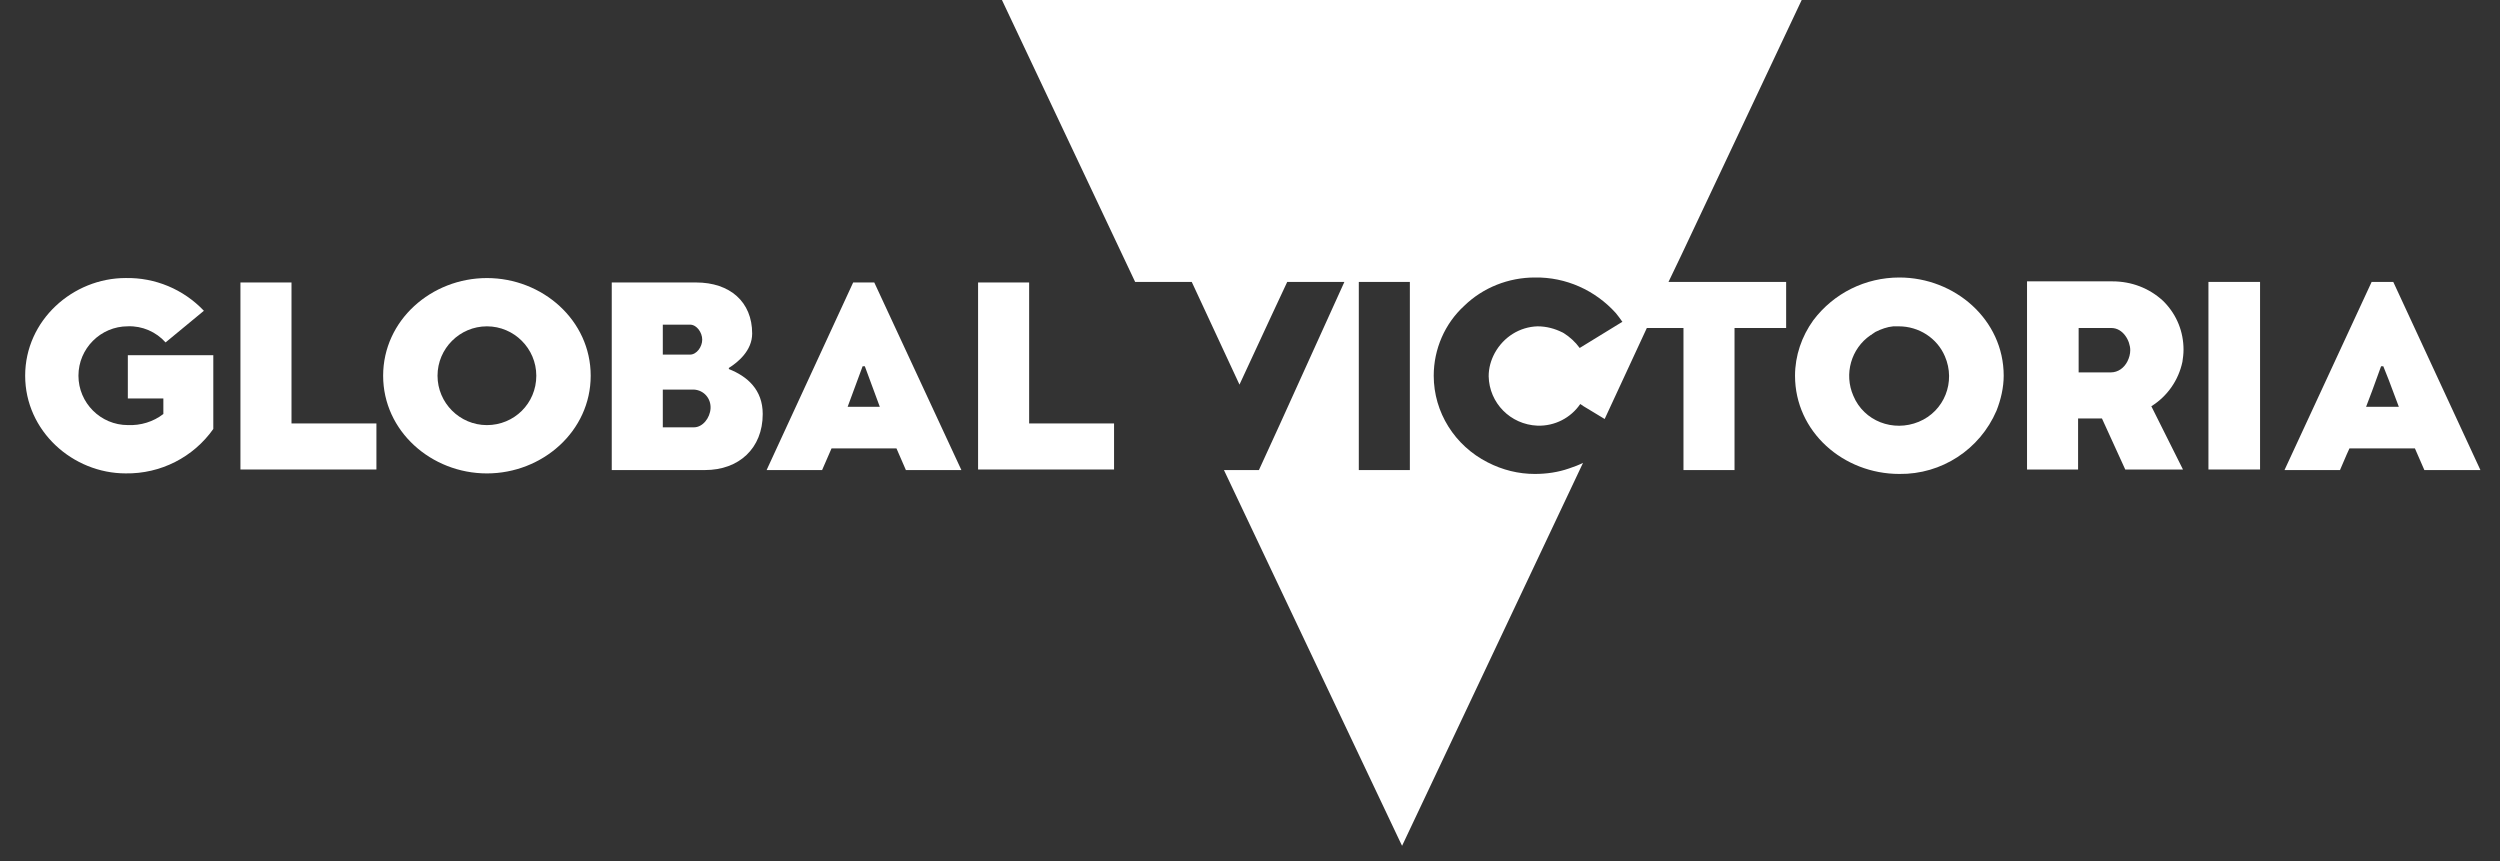
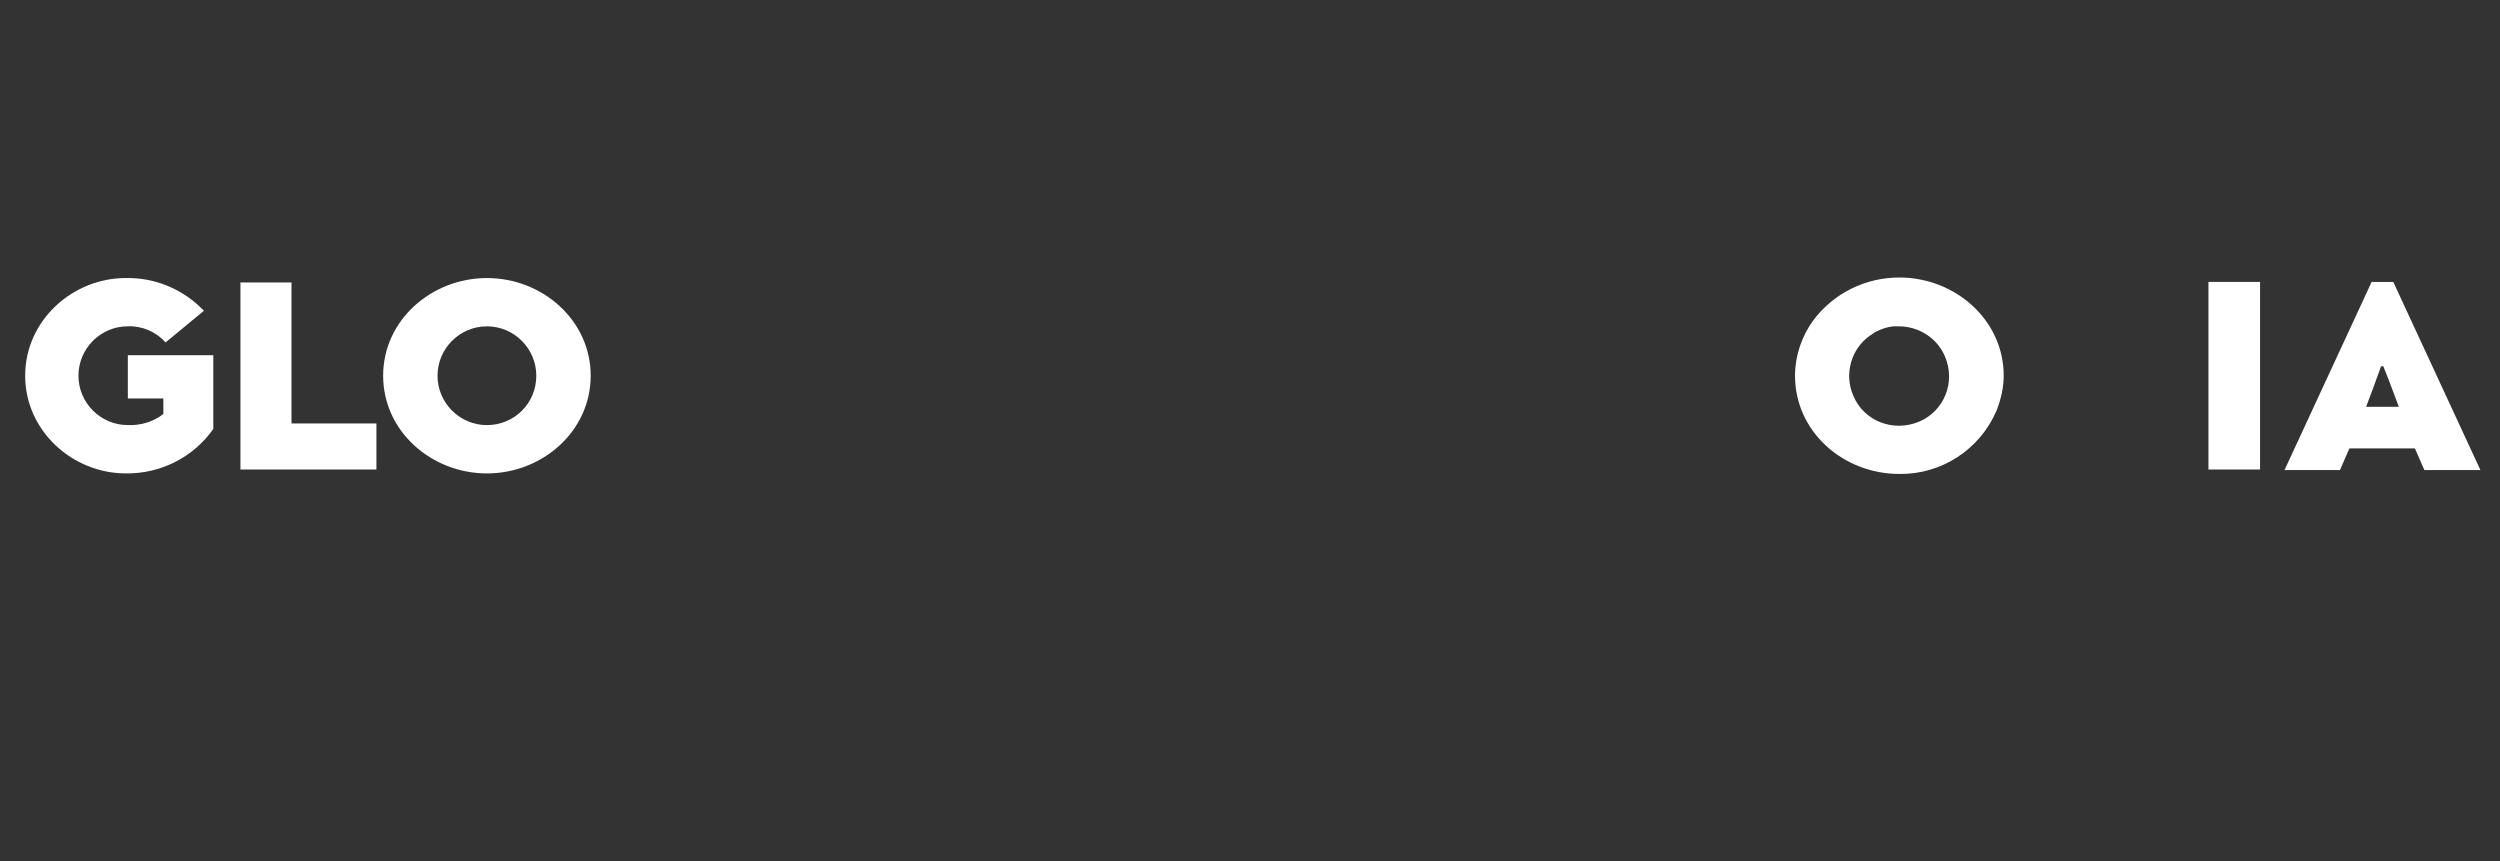
<svg xmlns="http://www.w3.org/2000/svg" width="90" height="31" viewBox="0 0 90 31" fill="none">
  <rect x="0" y="0" width="90" height="31" fill="#333333" stroke="none" />
-   <path d="M26.239 13.286V13.246C26.559 13.046 27.078 12.626 27.078 12.007C27.078 10.868 26.279 10.169 25.06 10.169H22.023V16.922H25.38C26.599 16.922 27.458 16.143 27.458 14.904C27.458 14.025 26.898 13.546 26.239 13.286ZM23.861 11.687H24.84C25.08 11.687 25.28 11.967 25.28 12.227C25.28 12.487 25.08 12.766 24.84 12.766H23.861V11.687ZM24.98 15.384H23.861V14.025H24.98C25.34 14.045 25.6 14.345 25.58 14.704C25.56 15.044 25.3 15.384 24.98 15.384Z" fill="white" />
-   <path d="M37.049 10.169H35.211V16.902H40.106V15.244H37.049V10.169Z" fill="white" />
-   <path d="M30.714 10.169L27.598 16.922H29.596L29.935 16.143H32.273L32.612 16.922H34.61L31.474 10.169H30.714ZM30.515 14.645L31.054 13.186H31.134L31.673 14.645H30.515Z" fill="white" />
  <path d="M4.602 14.345H5.881V14.904C5.521 15.184 5.062 15.323 4.602 15.303C3.623 15.303 2.824 14.504 2.824 13.525C2.824 12.546 3.623 11.747 4.602 11.747C5.122 11.727 5.621 11.947 5.961 12.327L7.34 11.188C6.6 10.409 5.581 9.989 4.523 10.009C2.624 10.009 0.906 11.527 0.906 13.525C0.906 15.523 2.624 17.042 4.523 17.042C5.781 17.062 6.96 16.462 7.679 15.443V12.786H4.602V14.345Z" fill="white" />
  <path d="M10.494 10.169H8.656V16.902H13.551V15.244H10.494V10.169Z" fill="white" />
  <path d="M79.504 16.902H81.362V10.149H79.504V16.902Z" fill="white" />
  <path d="M17.529 10.01C15.531 10.01 13.793 11.528 13.793 13.526C13.793 15.524 15.531 17.043 17.529 17.043C19.527 17.043 21.265 15.524 21.265 13.526C21.265 11.528 19.527 10.01 17.529 10.01ZM17.529 15.304C16.55 15.304 15.751 14.505 15.751 13.526C15.751 12.547 16.55 11.748 17.529 11.748C18.508 11.748 19.307 12.547 19.307 13.526C19.307 14.525 18.508 15.304 17.529 15.304Z" fill="white" />
  <path d="M89.295 16.922L86.158 10.149H85.379L82.242 16.922H84.24L84.48 16.363L84.58 16.143H86.937L87.277 16.922H89.295ZM85.399 14.065L85.719 13.186H85.799L85.998 13.686L86.358 14.645H85.179L85.399 14.065Z" fill="white" />
-   <path d="M59.286 11.808H60.605V16.922H62.443V11.808H64.301V10.149H60.066L60.525 9.191L64.861 0H36.07L40.865 10.149H42.903L44.621 13.846L45.78 11.348L46.34 10.149H48.398L46.08 15.264L45.321 16.922H44.062L50.416 30.329L50.475 30.449L56.989 16.663C56.829 16.743 56.669 16.803 56.489 16.863C56.09 17.003 55.67 17.062 55.251 17.062C54.671 17.062 54.092 16.922 53.552 16.643C52.373 16.043 51.614 14.845 51.614 13.526C51.614 12.567 52.014 11.648 52.713 11.009C53.392 10.349 54.312 9.99 55.251 9.99C56.369 9.97 57.428 10.449 58.167 11.268C58.247 11.368 58.327 11.468 58.407 11.588L58.367 11.608L56.869 12.527C56.709 12.307 56.509 12.127 56.289 11.988C56.27 11.988 56.27 11.968 56.249 11.968C55.97 11.828 55.67 11.748 55.35 11.748C54.711 11.768 54.132 12.127 53.812 12.707C53.672 12.967 53.592 13.246 53.592 13.546C53.612 14.505 54.371 15.284 55.35 15.324C55.97 15.344 56.549 15.044 56.889 14.545L57.009 14.625L57.768 15.084L59.286 11.808ZM48.917 10.149H50.755V16.922H48.917V10.149Z" fill="white" />
  <path d="M68.377 9.99C67.159 9.99 66.02 10.549 65.28 11.528C64.861 12.108 64.621 12.807 64.621 13.526C64.621 15.544 66.359 17.062 68.377 17.062C69.896 17.082 71.274 16.183 71.874 14.785C72.033 14.385 72.133 13.946 72.133 13.526C72.133 11.508 70.375 9.99 68.377 9.99ZM70.016 12.827C70.415 13.746 69.996 14.805 69.076 15.184C68.157 15.564 67.099 15.164 66.719 14.245C66.379 13.466 66.639 12.547 67.338 12.068L67.378 12.048L67.398 12.028C67.438 12.008 67.478 11.968 67.518 11.948C67.718 11.848 67.938 11.768 68.157 11.748C68.217 11.748 68.257 11.748 68.317 11.748H68.357C69.076 11.748 69.736 12.168 70.016 12.827Z" fill="white" />
-   <path d="M78.587 16.902L77.448 14.625C78.027 14.265 78.427 13.686 78.567 13.026C78.587 12.886 78.607 12.747 78.607 12.587C78.607 11.947 78.367 11.348 77.927 10.889C77.908 10.869 77.888 10.849 77.868 10.829C77.368 10.369 76.729 10.129 76.049 10.129H72.973V16.902H74.811V15.064H75.67L76.509 16.902H78.587ZM75.99 13.406H74.831V11.808H76.01C76.429 11.808 76.689 12.267 76.689 12.607C76.689 12.747 76.649 12.886 76.589 13.006C76.469 13.246 76.249 13.406 75.99 13.406Z" fill="white" />
</svg>